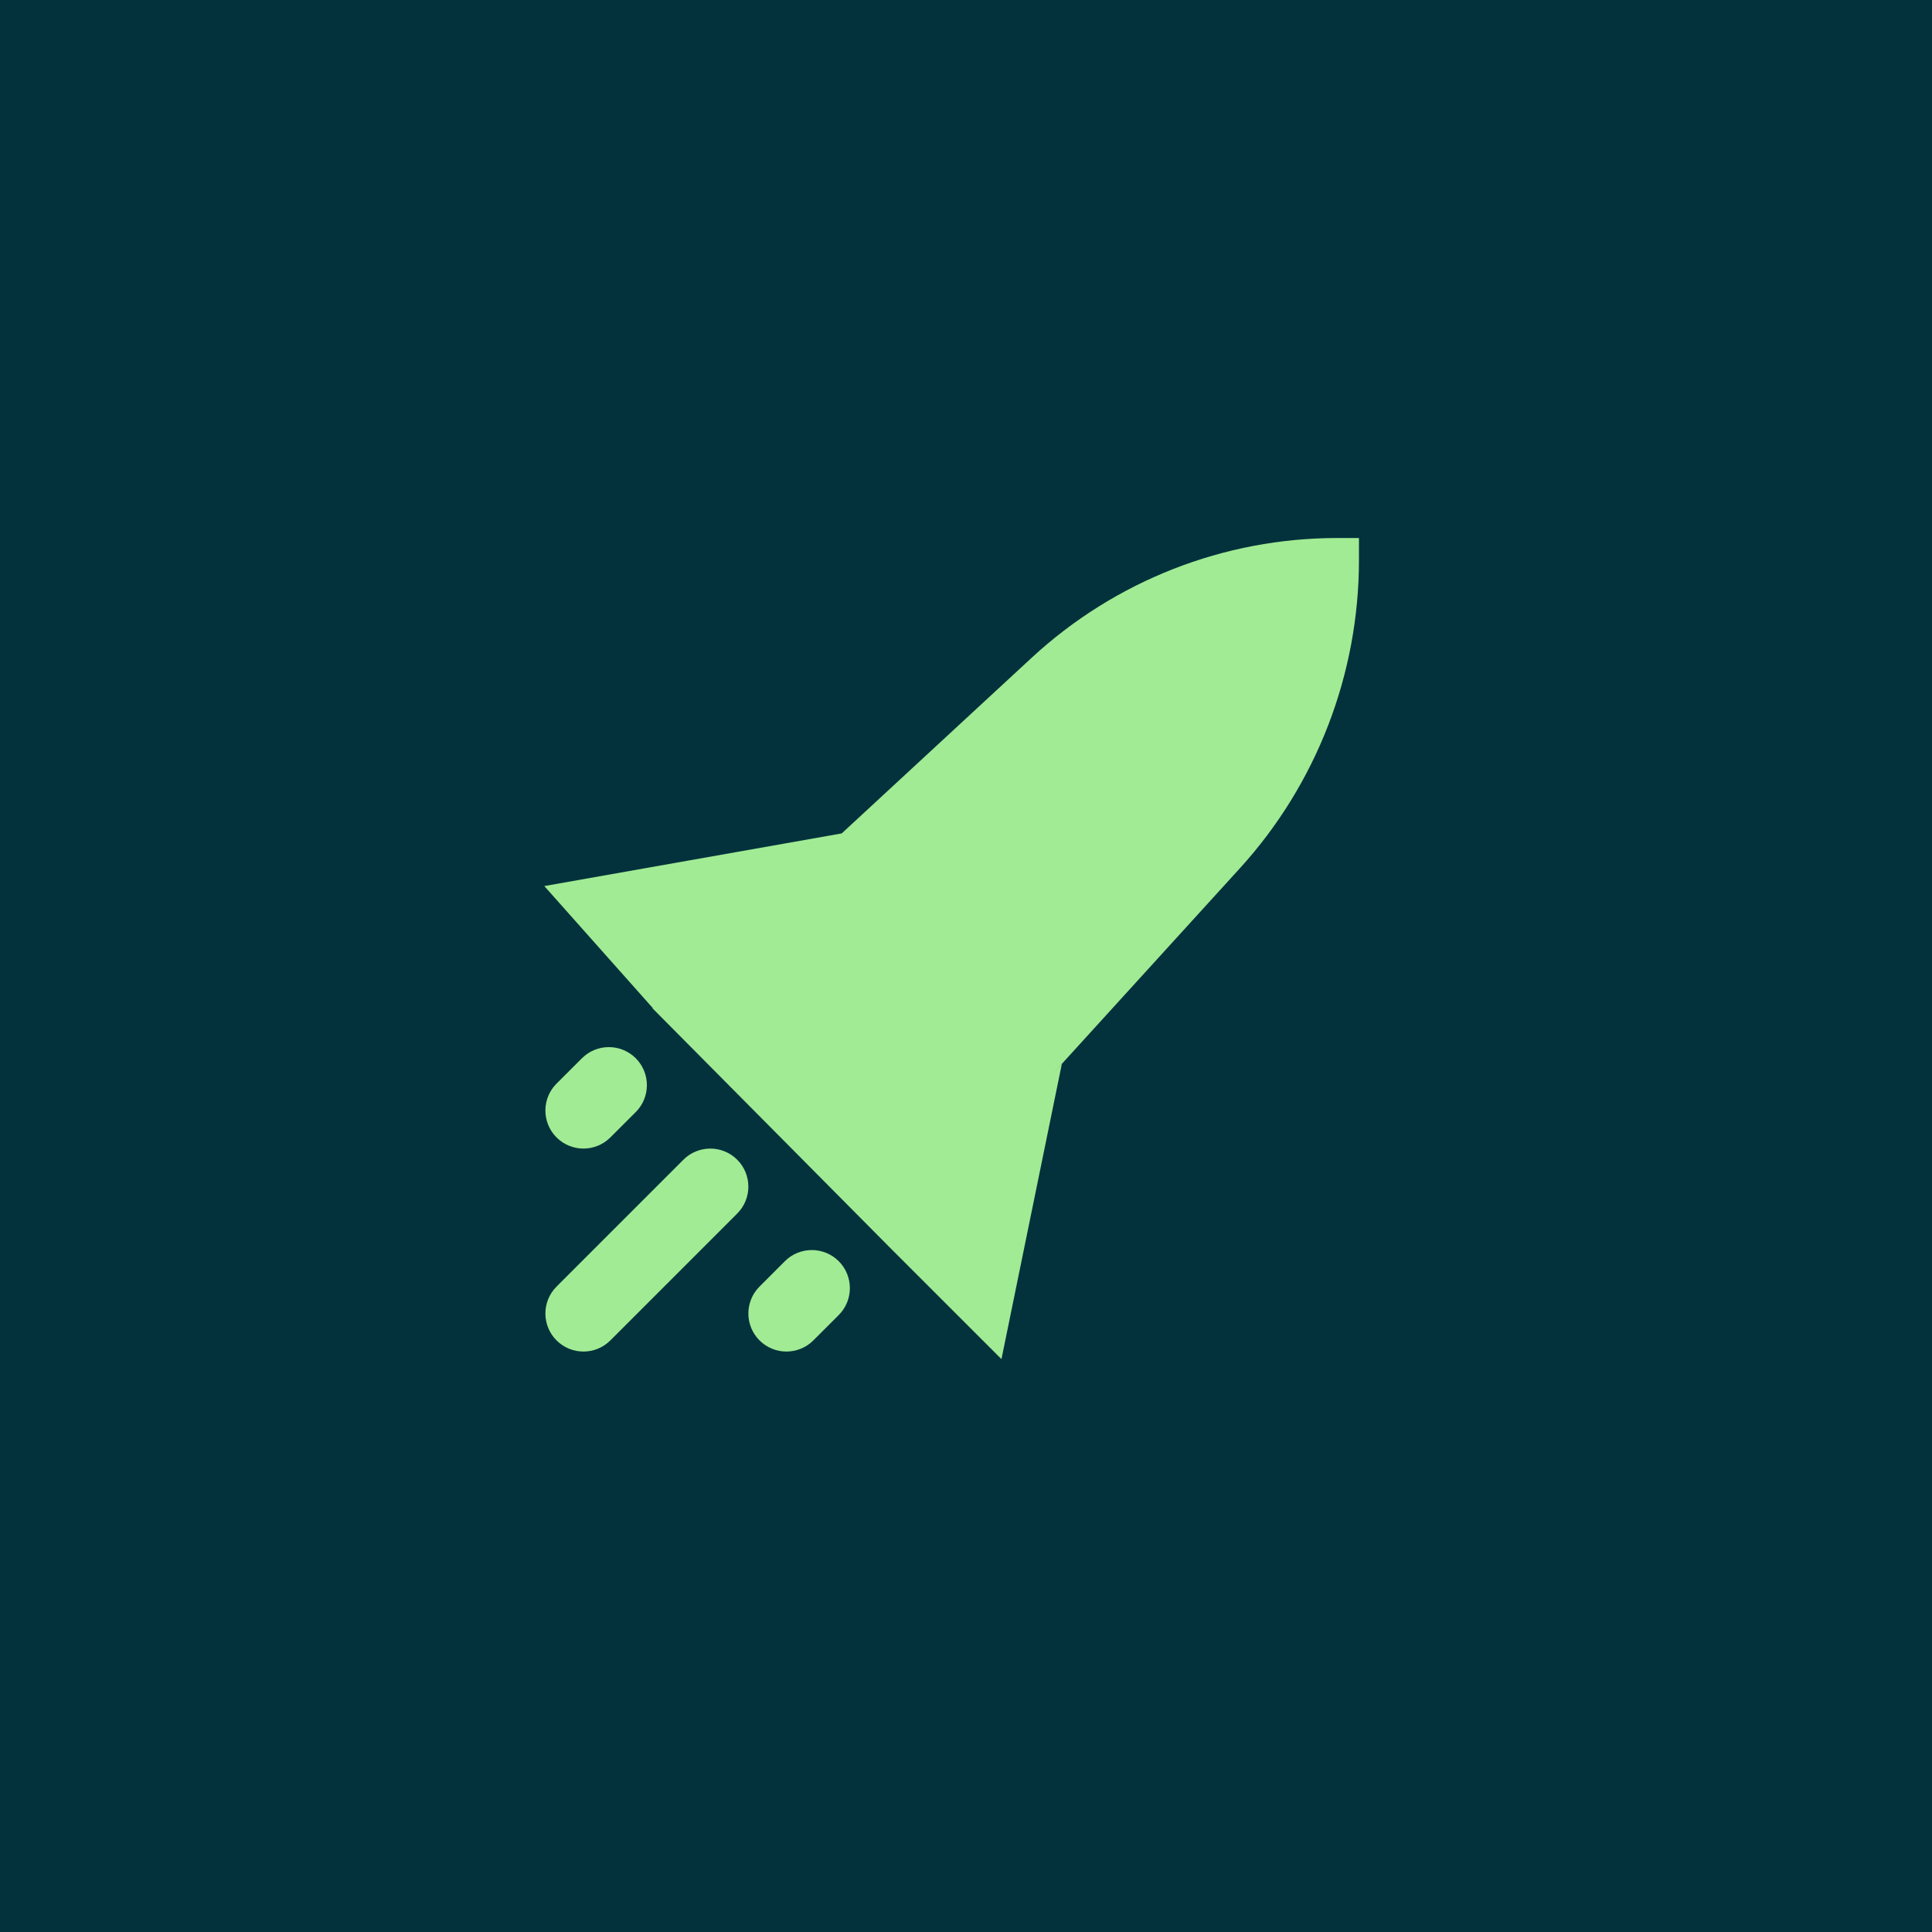
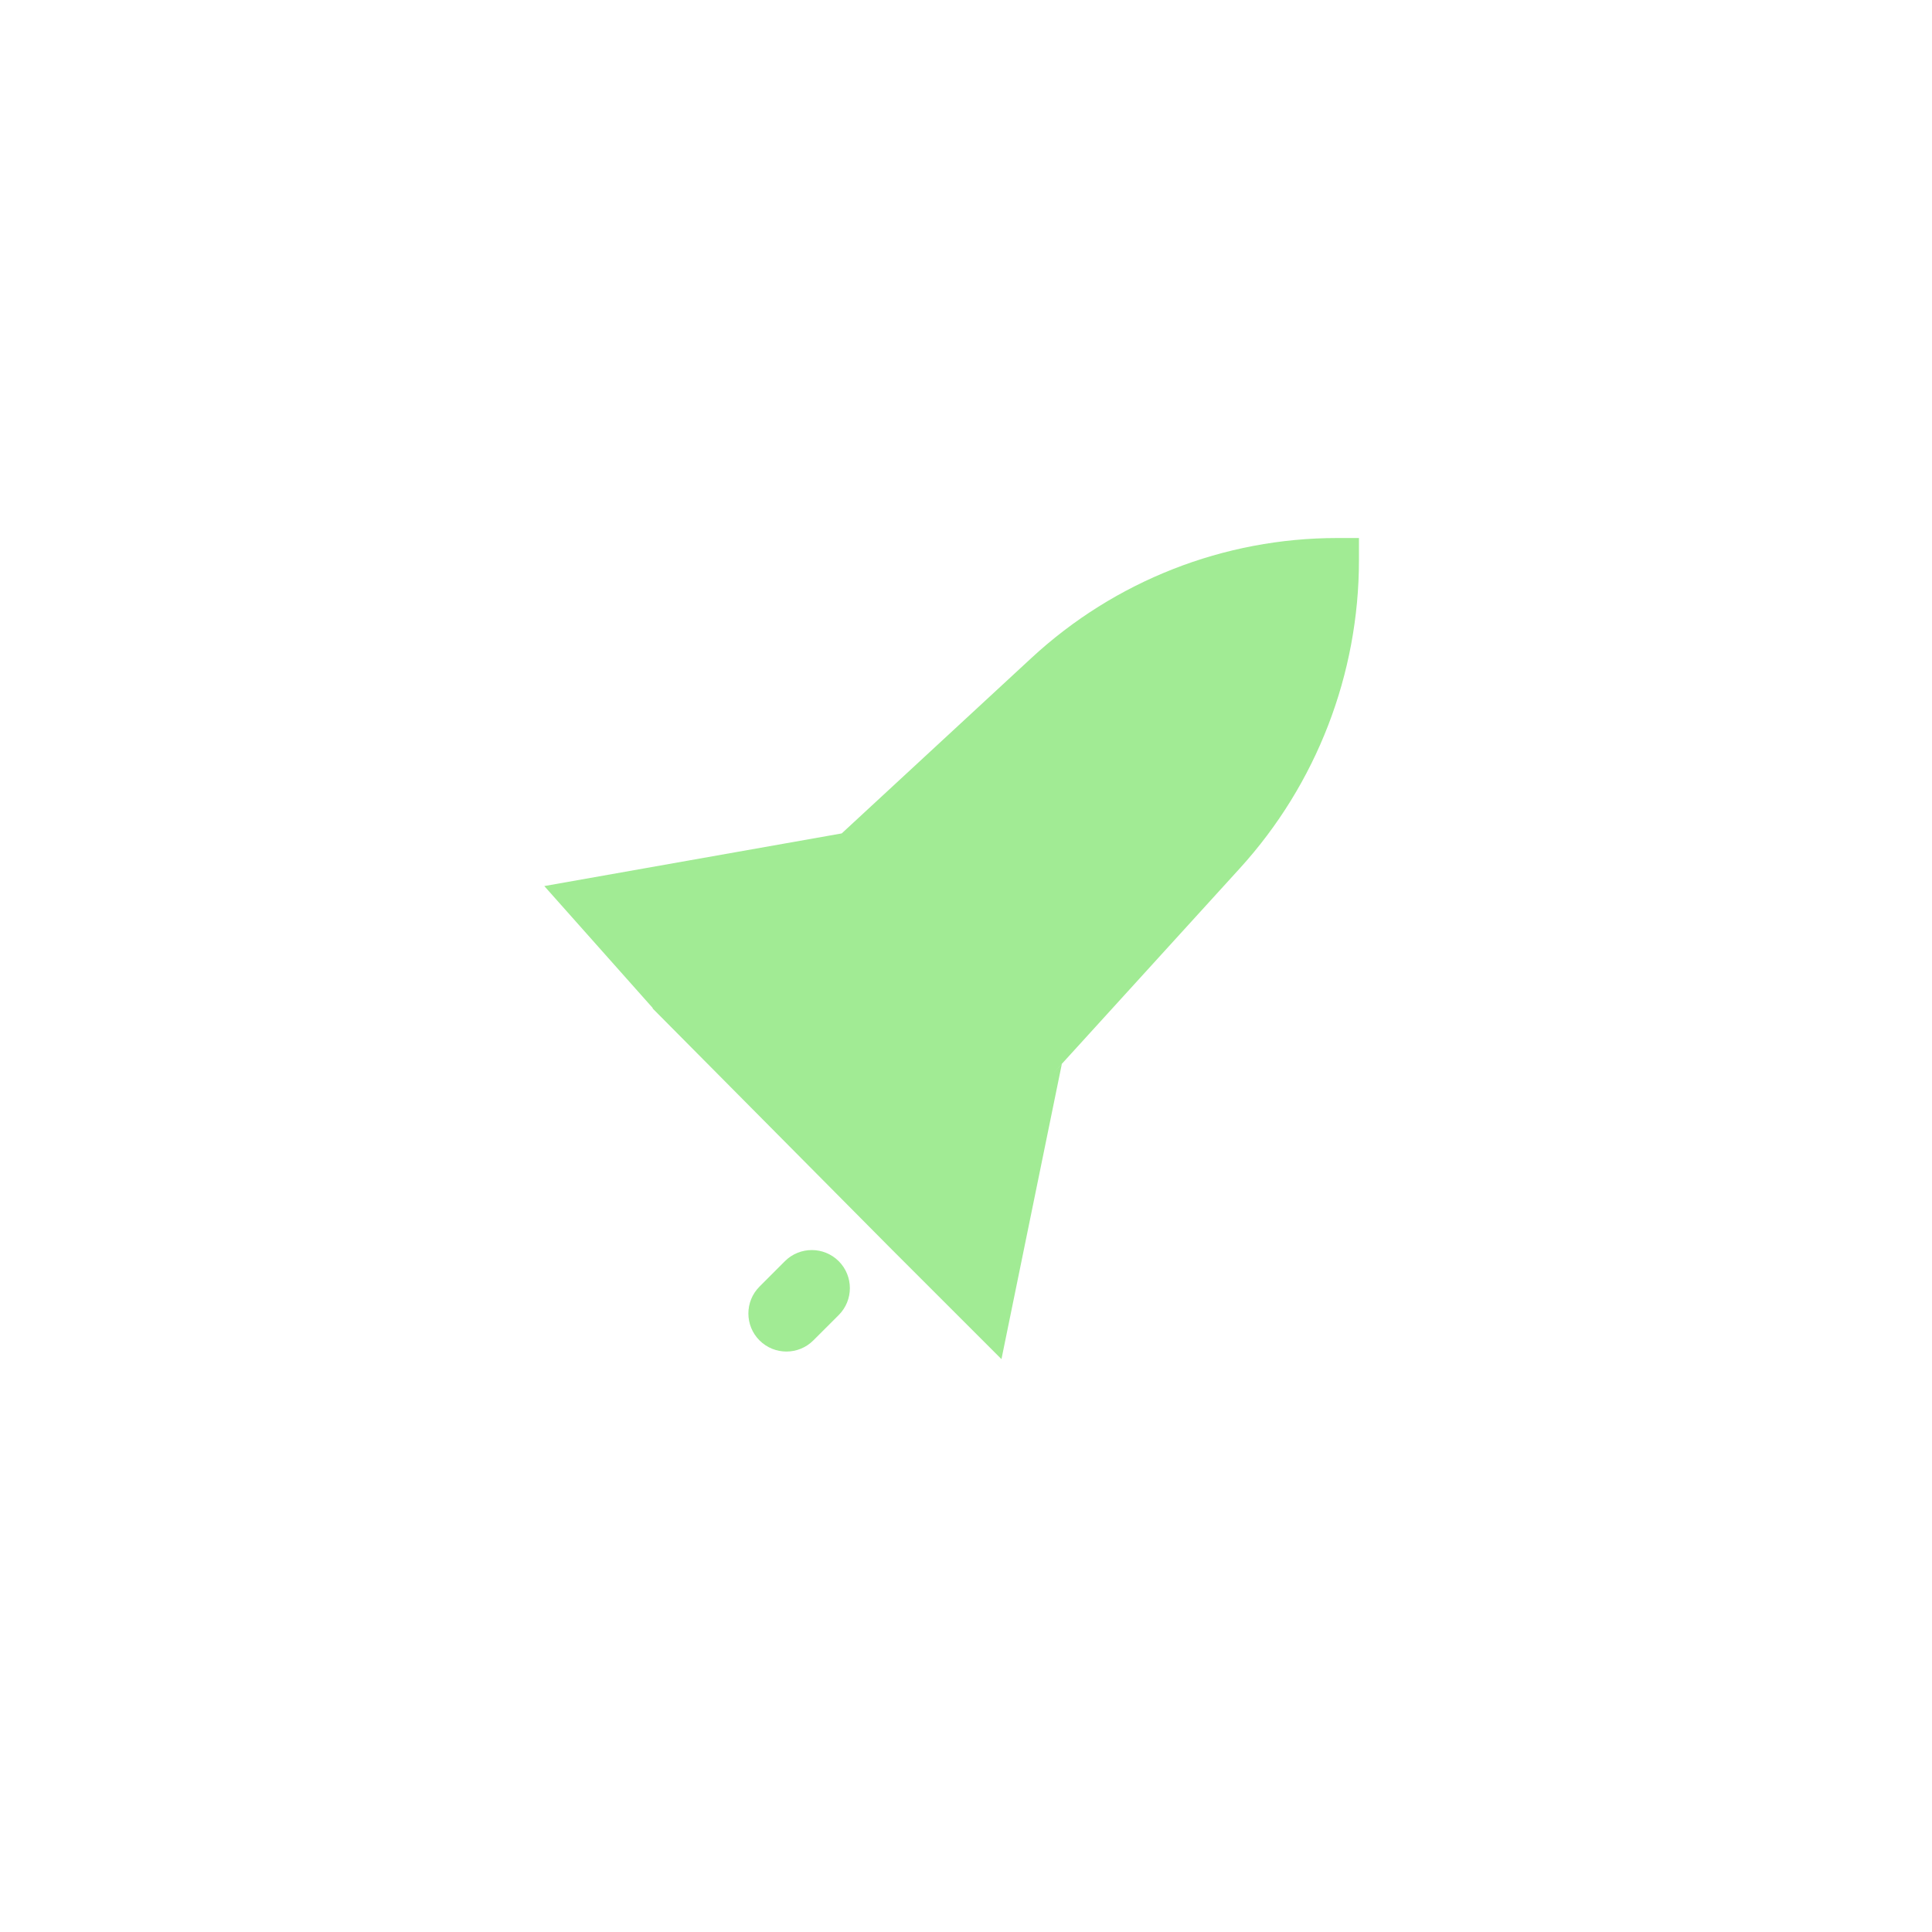
<svg xmlns="http://www.w3.org/2000/svg" width="48" height="48" viewBox="0 0 48 48" fill="none">
-   <rect width="48" height="48" fill="#03323C" />
  <path d="M33.221 13.367C30.408 13.367 27.698 14.43 25.626 16.347L20.912 20.706L13.523 22.014L16.219 25.046L16.212 25.052L22.17 31.057L24.881 33.767L26.381 26.434L26.172 26.661L30.807 21.569C32.708 19.48 33.763 16.748 33.763 13.914V13.367H33.221Z" fill="#A1EB94" />
-   <path d="M18.316 30.15C18.685 29.781 18.685 29.182 18.316 28.813C17.947 28.444 17.348 28.444 16.979 28.813L13.827 31.965C13.458 32.334 13.458 32.932 13.827 33.302C14.197 33.671 14.795 33.671 15.164 33.302L18.316 30.15Z" fill="#A1EB94" />
  <path d="M20.838 31.334C21.207 31.704 21.207 32.302 20.838 32.672L20.207 33.302C19.838 33.671 19.239 33.671 18.87 33.302C18.501 32.933 18.501 32.334 18.87 31.965L19.5 31.334C19.87 30.965 20.468 30.965 20.838 31.334Z" fill="#A1EB94" />
-   <path d="M15.795 27.629C16.164 27.26 16.164 26.661 15.795 26.292C15.425 25.923 14.827 25.923 14.458 26.292L13.827 26.922C13.458 27.291 13.458 27.89 13.827 28.259C14.197 28.628 14.795 28.628 15.164 28.259L15.795 27.629Z" fill="#A1EB94" />
</svg>